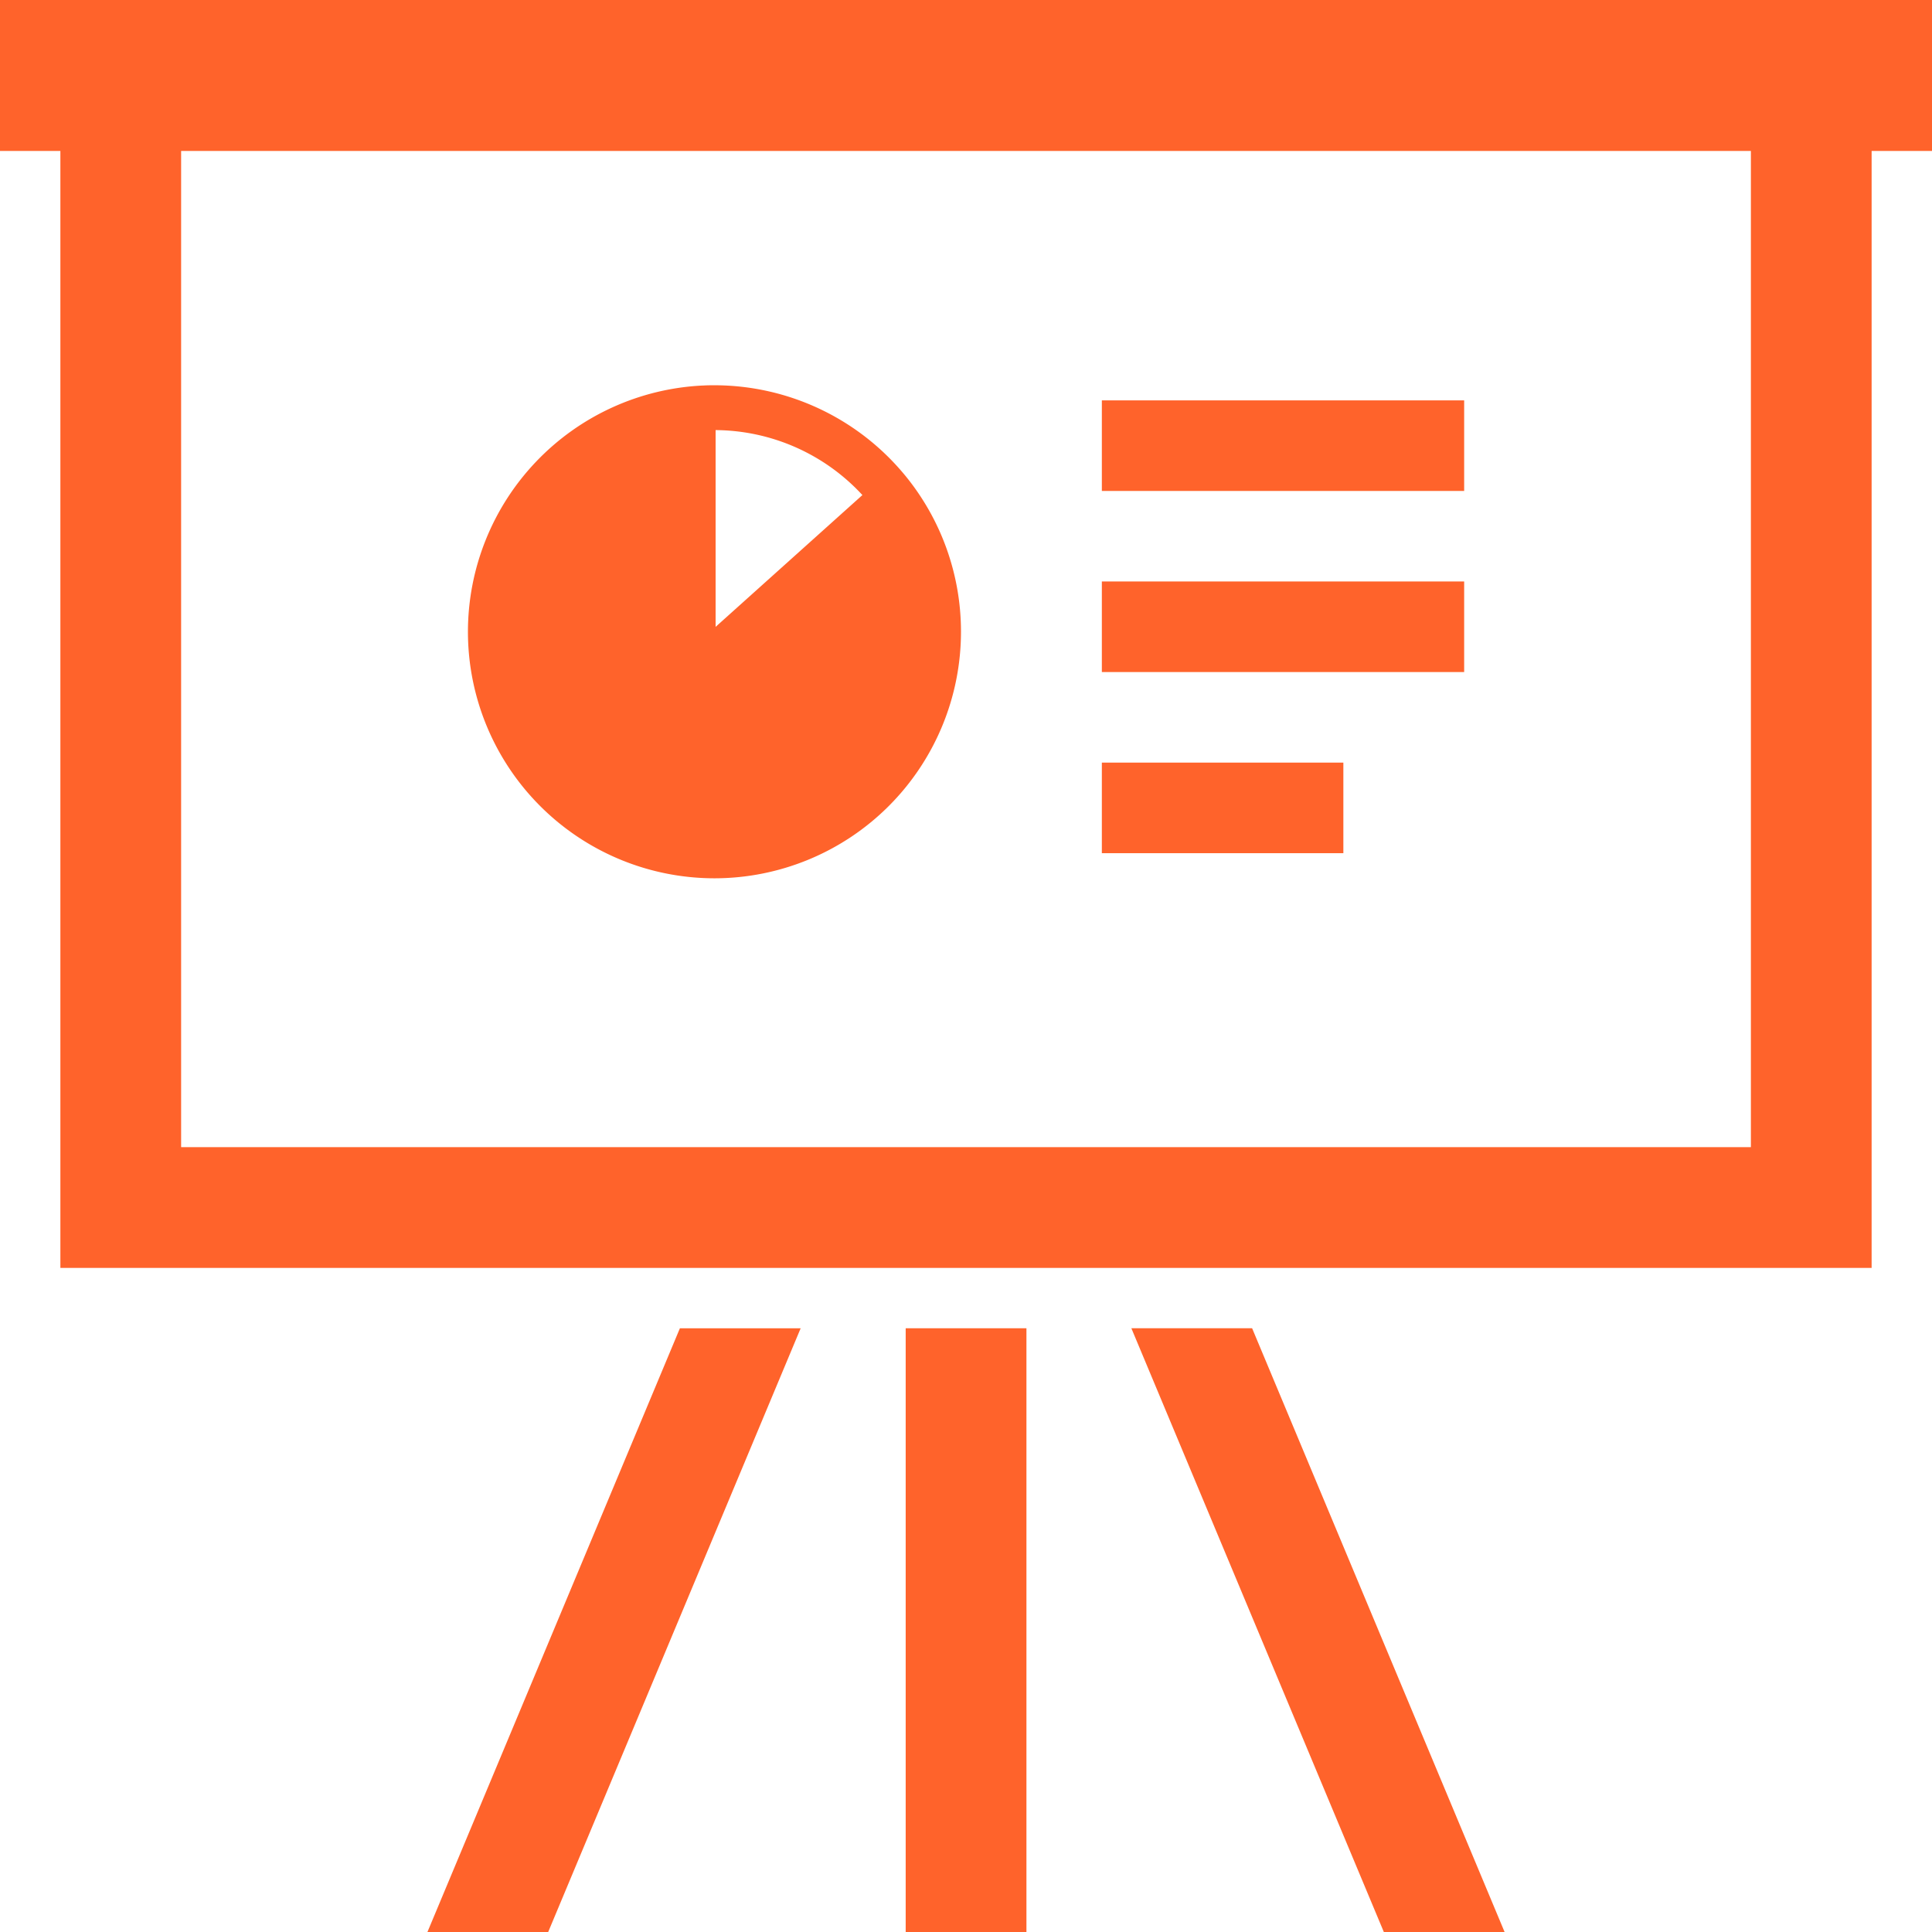
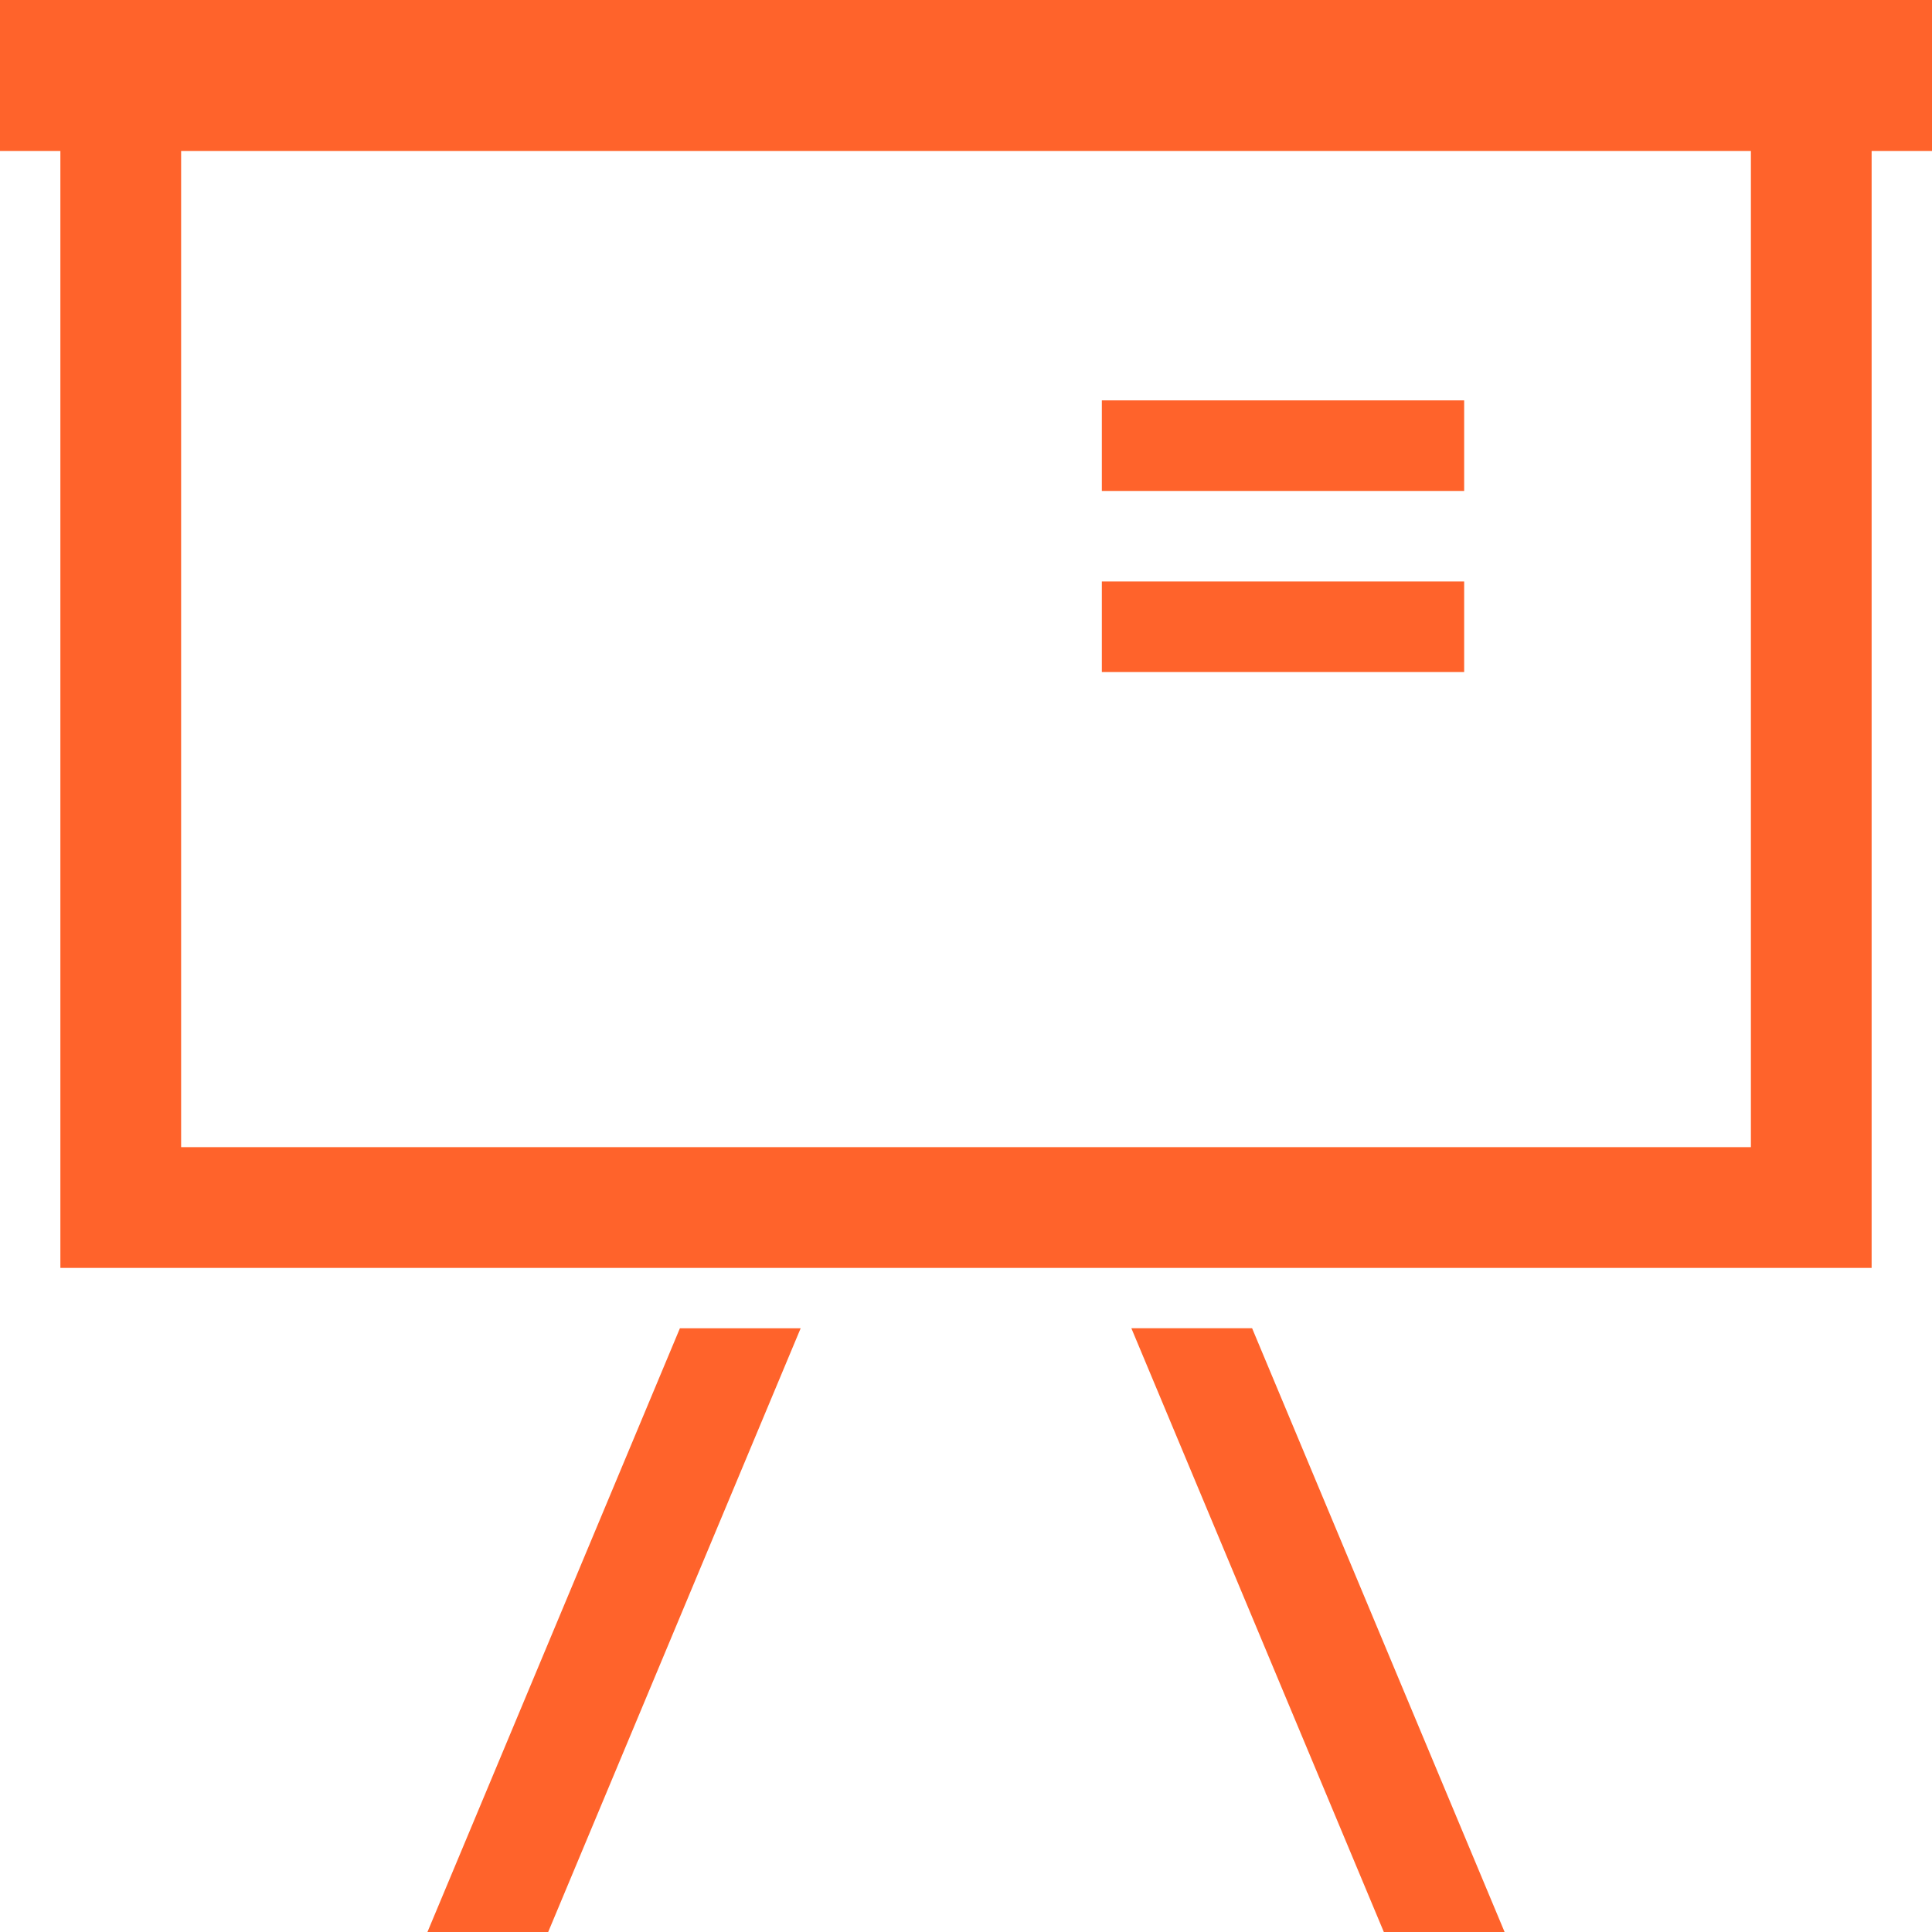
<svg xmlns="http://www.w3.org/2000/svg" id="グループ化_644" data-name="グループ化 644" viewBox="942.833 4448.111 123.714 123.715">
  <defs>
    <style>
      .cls-1 {
        fill: #ff632b;
      }
    </style>
  </defs>
  <path id="パス_595" data-name="パス 595" class="cls-1" d="M809.1-924.724H708.581v-63.79H809.1Zm11.6-73.456H696.983v9.665h3.866v71.522H816.831v-71.522H820.7Z" transform="translate(245.85 5446.292)" />
-   <path id="パス_596" data-name="パス 596" class="cls-1" d="M778.6-878.48h7.732v38.661H778.6Z" transform="translate(222.228 5411.645)" />
  <g id="グループ化_591" data-name="グループ化 591" transform="translate(970.203 4533.166)">
    <path id="パス_597" data-name="パス 597" class="cls-1" d="M0-15.748H7.732L23.9-54.409H16.167Z" transform="translate(0 54.409)" />
  </g>
  <g id="グループ化_592" data-name="グループ化 592" transform="translate(1015.279 4533.165)">
    <path id="パス_598" data-name="パス 598" class="cls-1" d="M0,0,16.167,38.661H23.9L7.732,0Z" />
  </g>
  <g id="グループ化_593" data-name="グループ化 593" transform="translate(972.797 4472.781)">
-     <path id="パス_599" data-name="パス 599" class="cls-1" d="M-6.46-6.3V-18.9a12.9,12.9,0,0,1,9.4,4.16ZM-6.534,9.8A15.794,15.794,0,0,0,9.253-5.986a15.773,15.773,0,0,0-3.6-10.037l-.006-.006A15.815,15.815,0,0,0-6.534-21.771c-.207,0-.448,0-.71.016h-.028v0A15.793,15.793,0,0,0-22.319-5.986,15.794,15.794,0,0,0-6.534,9.8" transform="translate(22.319 21.771)" />
-   </g>
+     </g>
  <path id="パス_600" data-name="パス 600" class="cls-1" d="M796.279-962.1h23.2v5.8h-23.2Z" transform="translate(217.11 5435.849)" />
  <path id="パス_601" data-name="パス 601" class="cls-1" d="M796.279-945.779h23.2v5.8h-23.2Z" transform="translate(217.11 5431.124)" />
-   <path id="パス_602" data-name="パス 602" class="cls-1" d="M796.279-929.456h15.465v5.8H796.279Z" transform="translate(217.11 5426.4)" />
</svg>